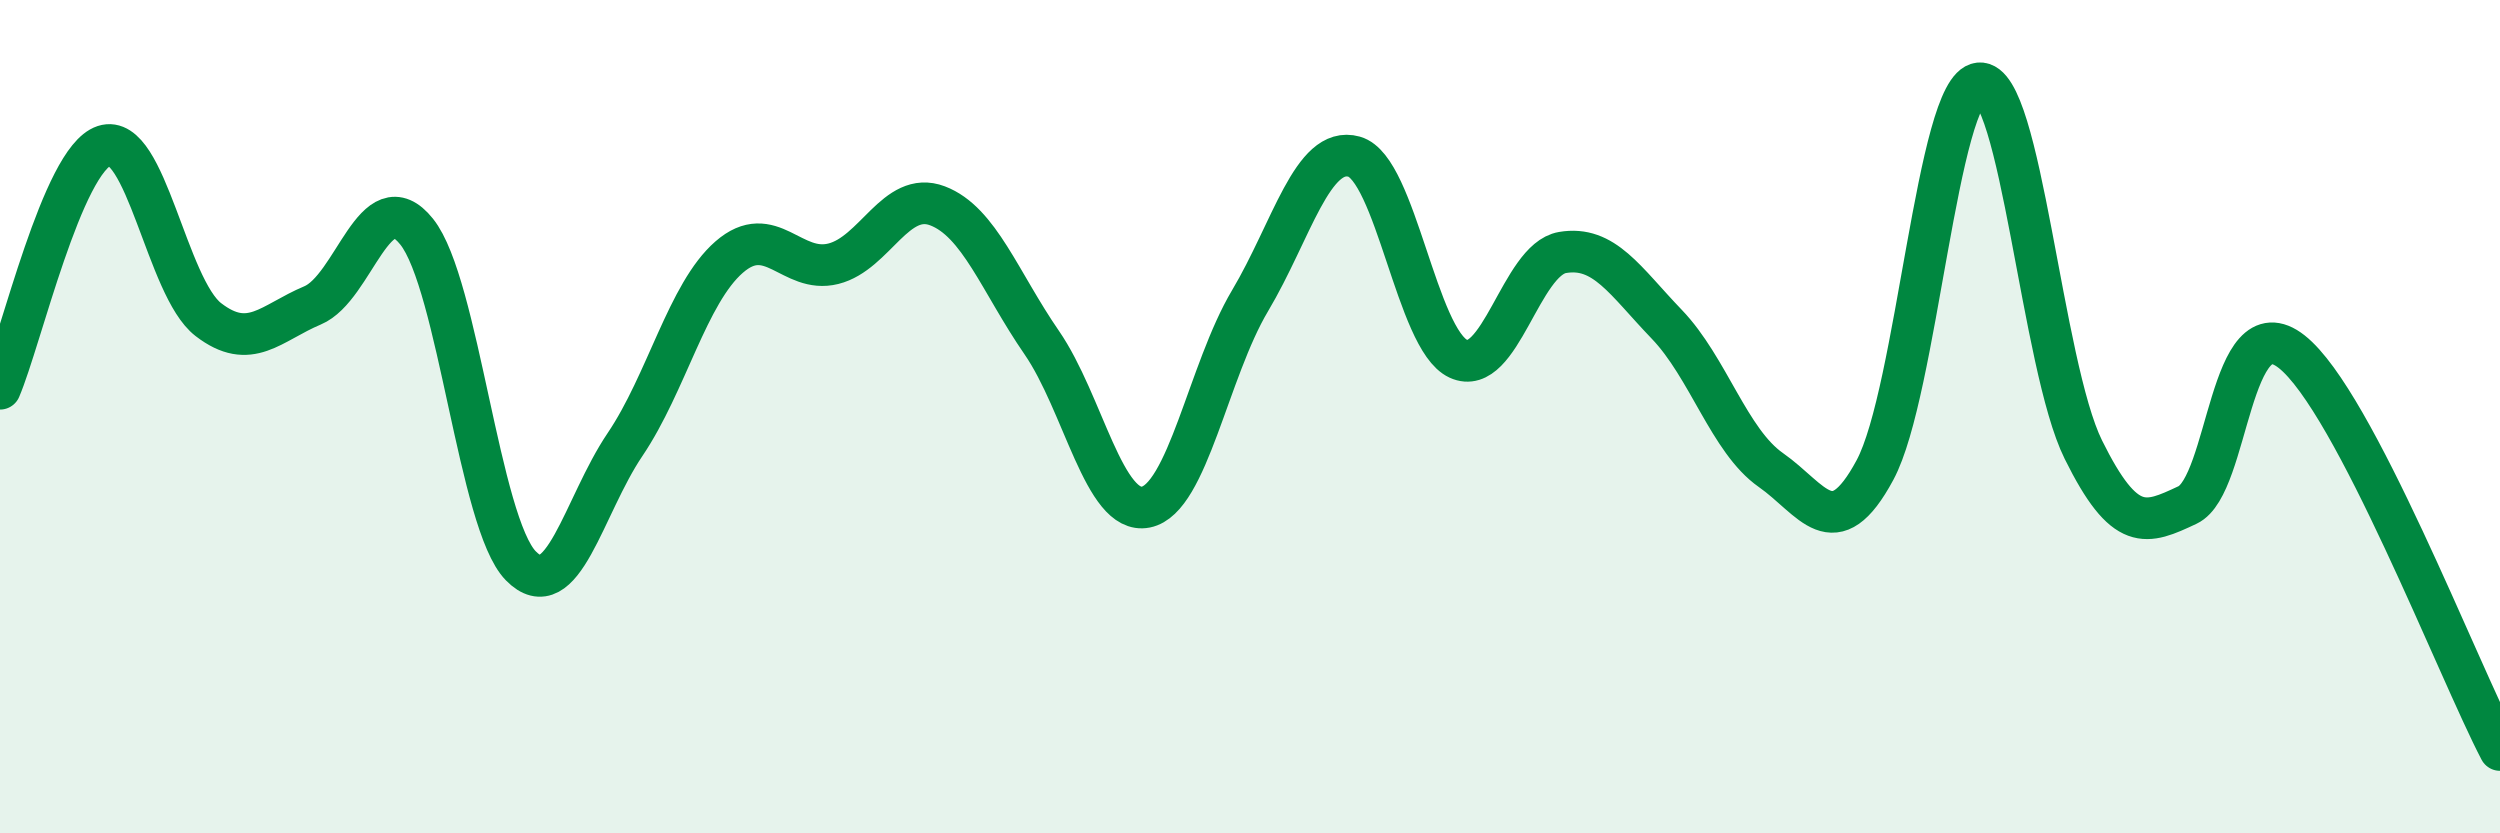
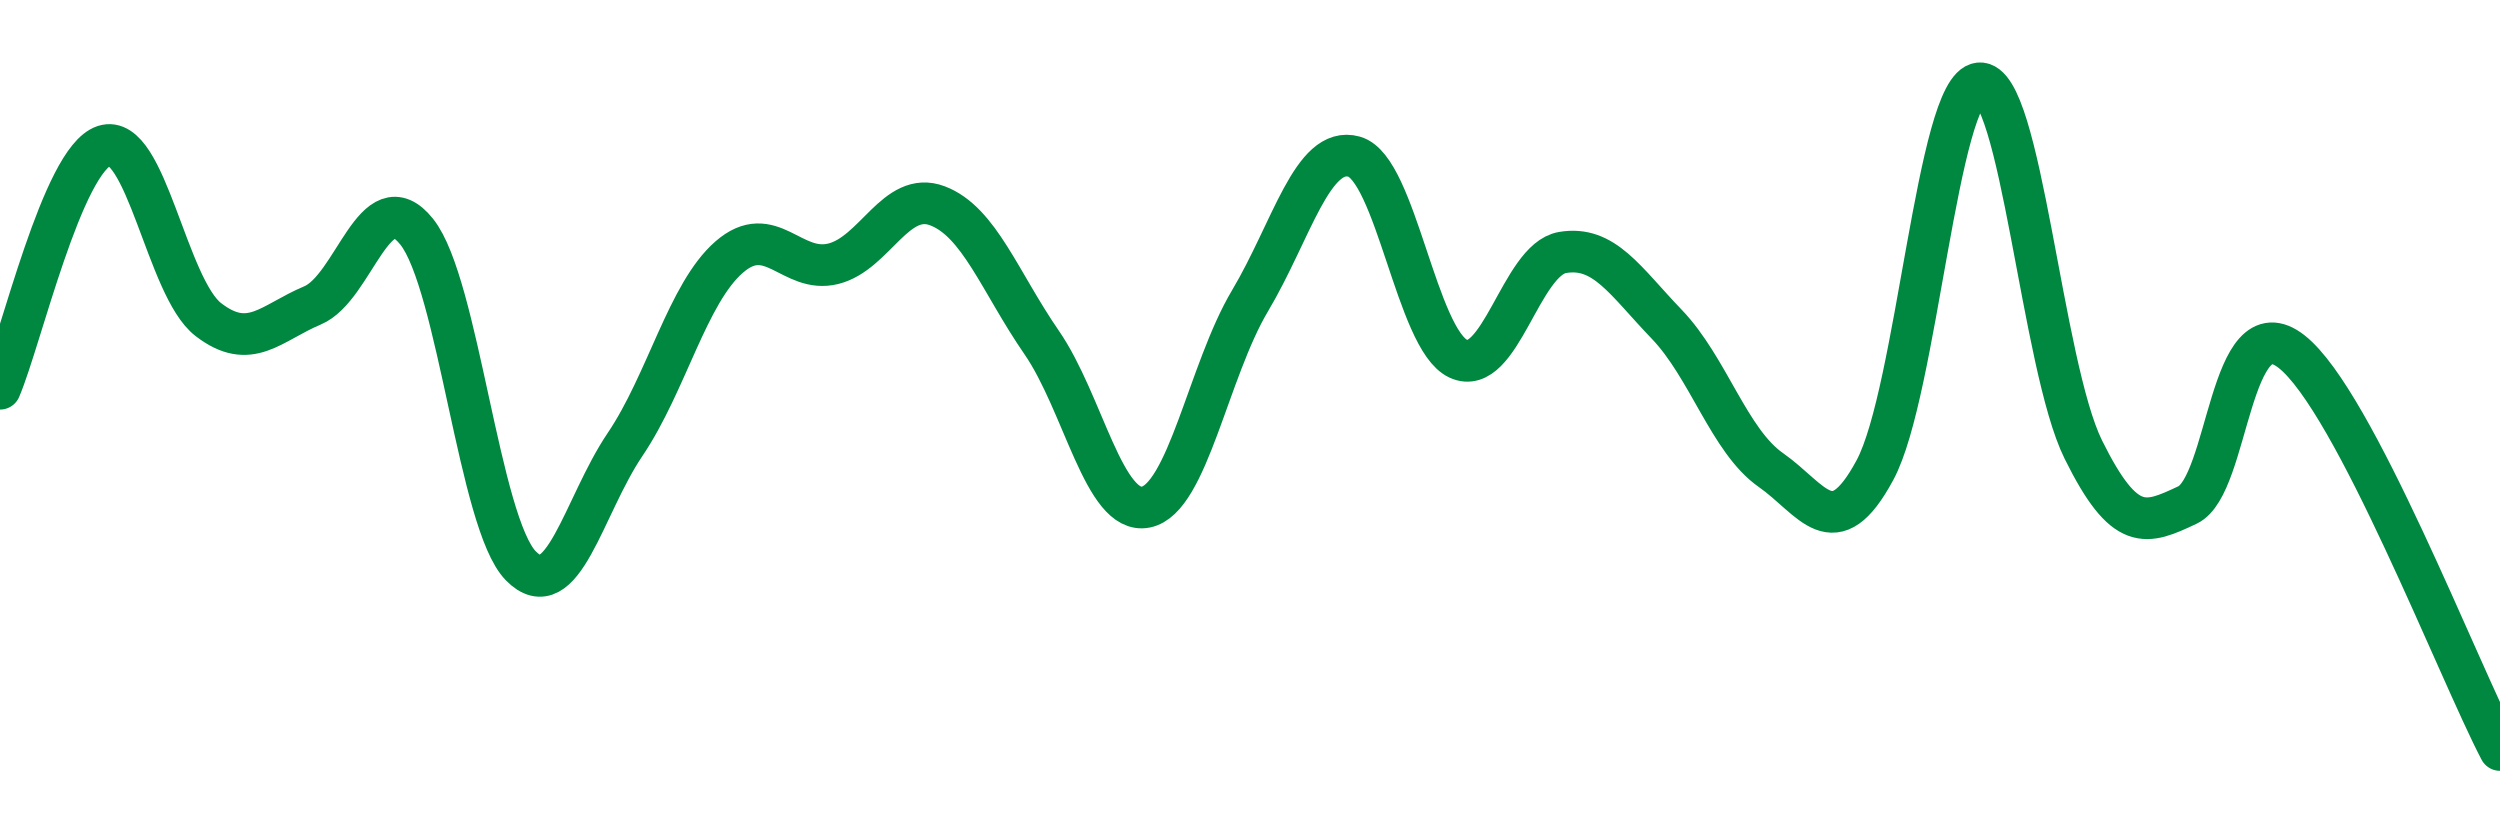
<svg xmlns="http://www.w3.org/2000/svg" width="60" height="20" viewBox="0 0 60 20">
-   <path d="M 0,9.33 C 0.5,8.16 1.5,3.83 2.5,3.5 C 3.5,3.17 4,6.9 5,7.67 C 6,8.44 6.5,7.75 7.5,7.33 C 8.5,6.91 9,4.31 10,5.56 C 11,6.81 11.5,12.56 12.5,13.58 C 13.5,14.6 14,12.15 15,10.67 C 16,9.19 16.5,7.04 17.5,6.17 C 18.5,5.3 19,6.58 20,6.33 C 21,6.08 21.5,4.56 22.5,4.94 C 23.5,5.32 24,6.77 25,8.22 C 26,9.67 26.5,12.37 27.5,12.17 C 28.5,11.97 29,8.9 30,7.22 C 31,5.54 31.5,3.48 32.5,3.76 C 33.5,4.04 34,8.15 35,8.61 C 36,9.07 36.5,6.23 37.5,6.06 C 38.5,5.89 39,6.74 40,7.78 C 41,8.82 41.5,10.58 42.5,11.28 C 43.5,11.98 44,13.14 45,11.28 C 46,9.42 46.5,2.1 47.5,2 C 48.5,1.9 49,8.77 50,10.79 C 51,12.81 51.5,12.59 52.5,12.12 C 53.5,11.65 53.5,7.26 55,8.44 C 56.5,9.62 59,16.09 60,18L60 20L0 20Z" fill="#008740" opacity="0.1" stroke-linecap="round" stroke-linejoin="round" />
  <path d="M 0,9.33 C 0.5,8.16 1.5,3.83 2.5,3.5 C 3.5,3.17 4,6.9 5,7.67 C 6,8.44 6.5,7.75 7.5,7.33 C 8.5,6.91 9,4.31 10,5.56 C 11,6.81 11.5,12.56 12.5,13.58 C 13.5,14.6 14,12.15 15,10.67 C 16,9.19 16.5,7.04 17.5,6.17 C 18.5,5.3 19,6.58 20,6.33 C 21,6.08 21.5,4.56 22.5,4.94 C 23.5,5.32 24,6.77 25,8.22 C 26,9.67 26.5,12.37 27.5,12.17 C 28.5,11.97 29,8.9 30,7.22 C 31,5.54 31.5,3.48 32.5,3.76 C 33.5,4.04 34,8.15 35,8.61 C 36,9.07 36.5,6.23 37.5,6.06 C 38.5,5.89 39,6.74 40,7.78 C 41,8.82 41.5,10.58 42.5,11.28 C 43.5,11.98 44,13.14 45,11.28 C 46,9.42 46.5,2.1 47.5,2 C 48.5,1.9 49,8.77 50,10.79 C 51,12.81 51.5,12.59 52.5,12.12 C 53.5,11.65 53.5,7.26 55,8.44 C 56.5,9.62 59,16.09 60,18" stroke="#008740" stroke-width="1" fill="none" stroke-linecap="round" stroke-linejoin="round" />
</svg>